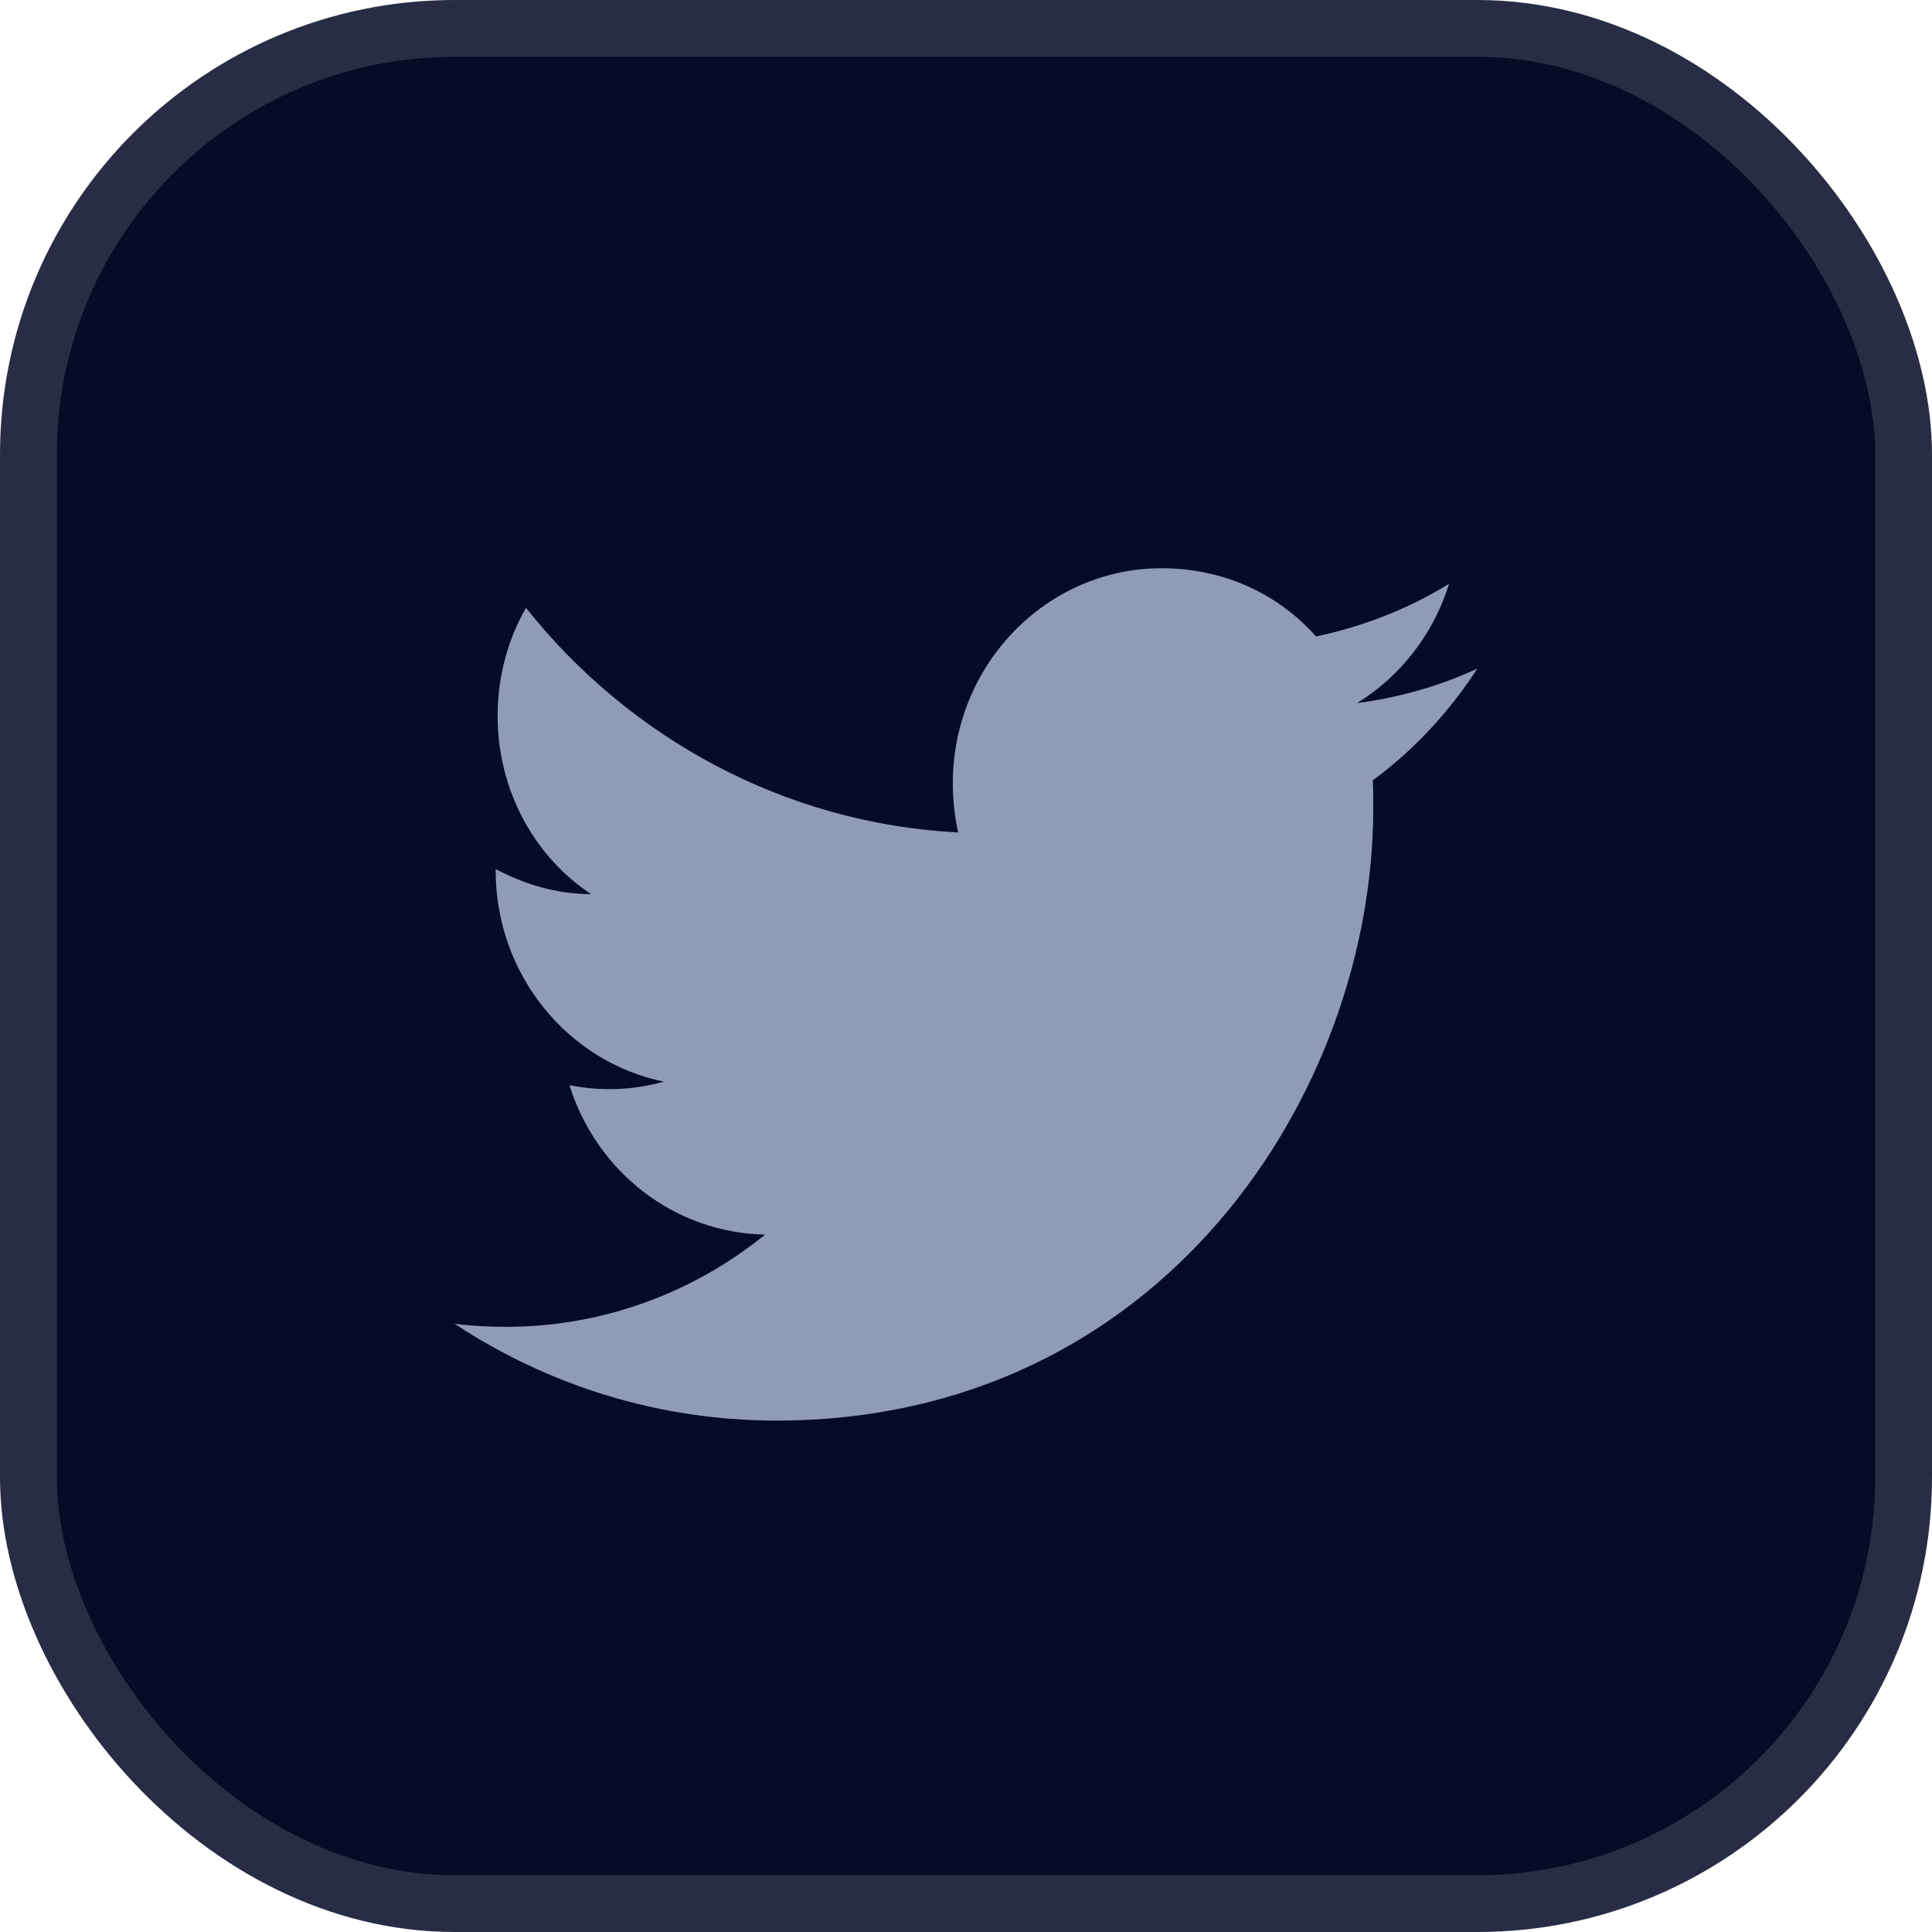
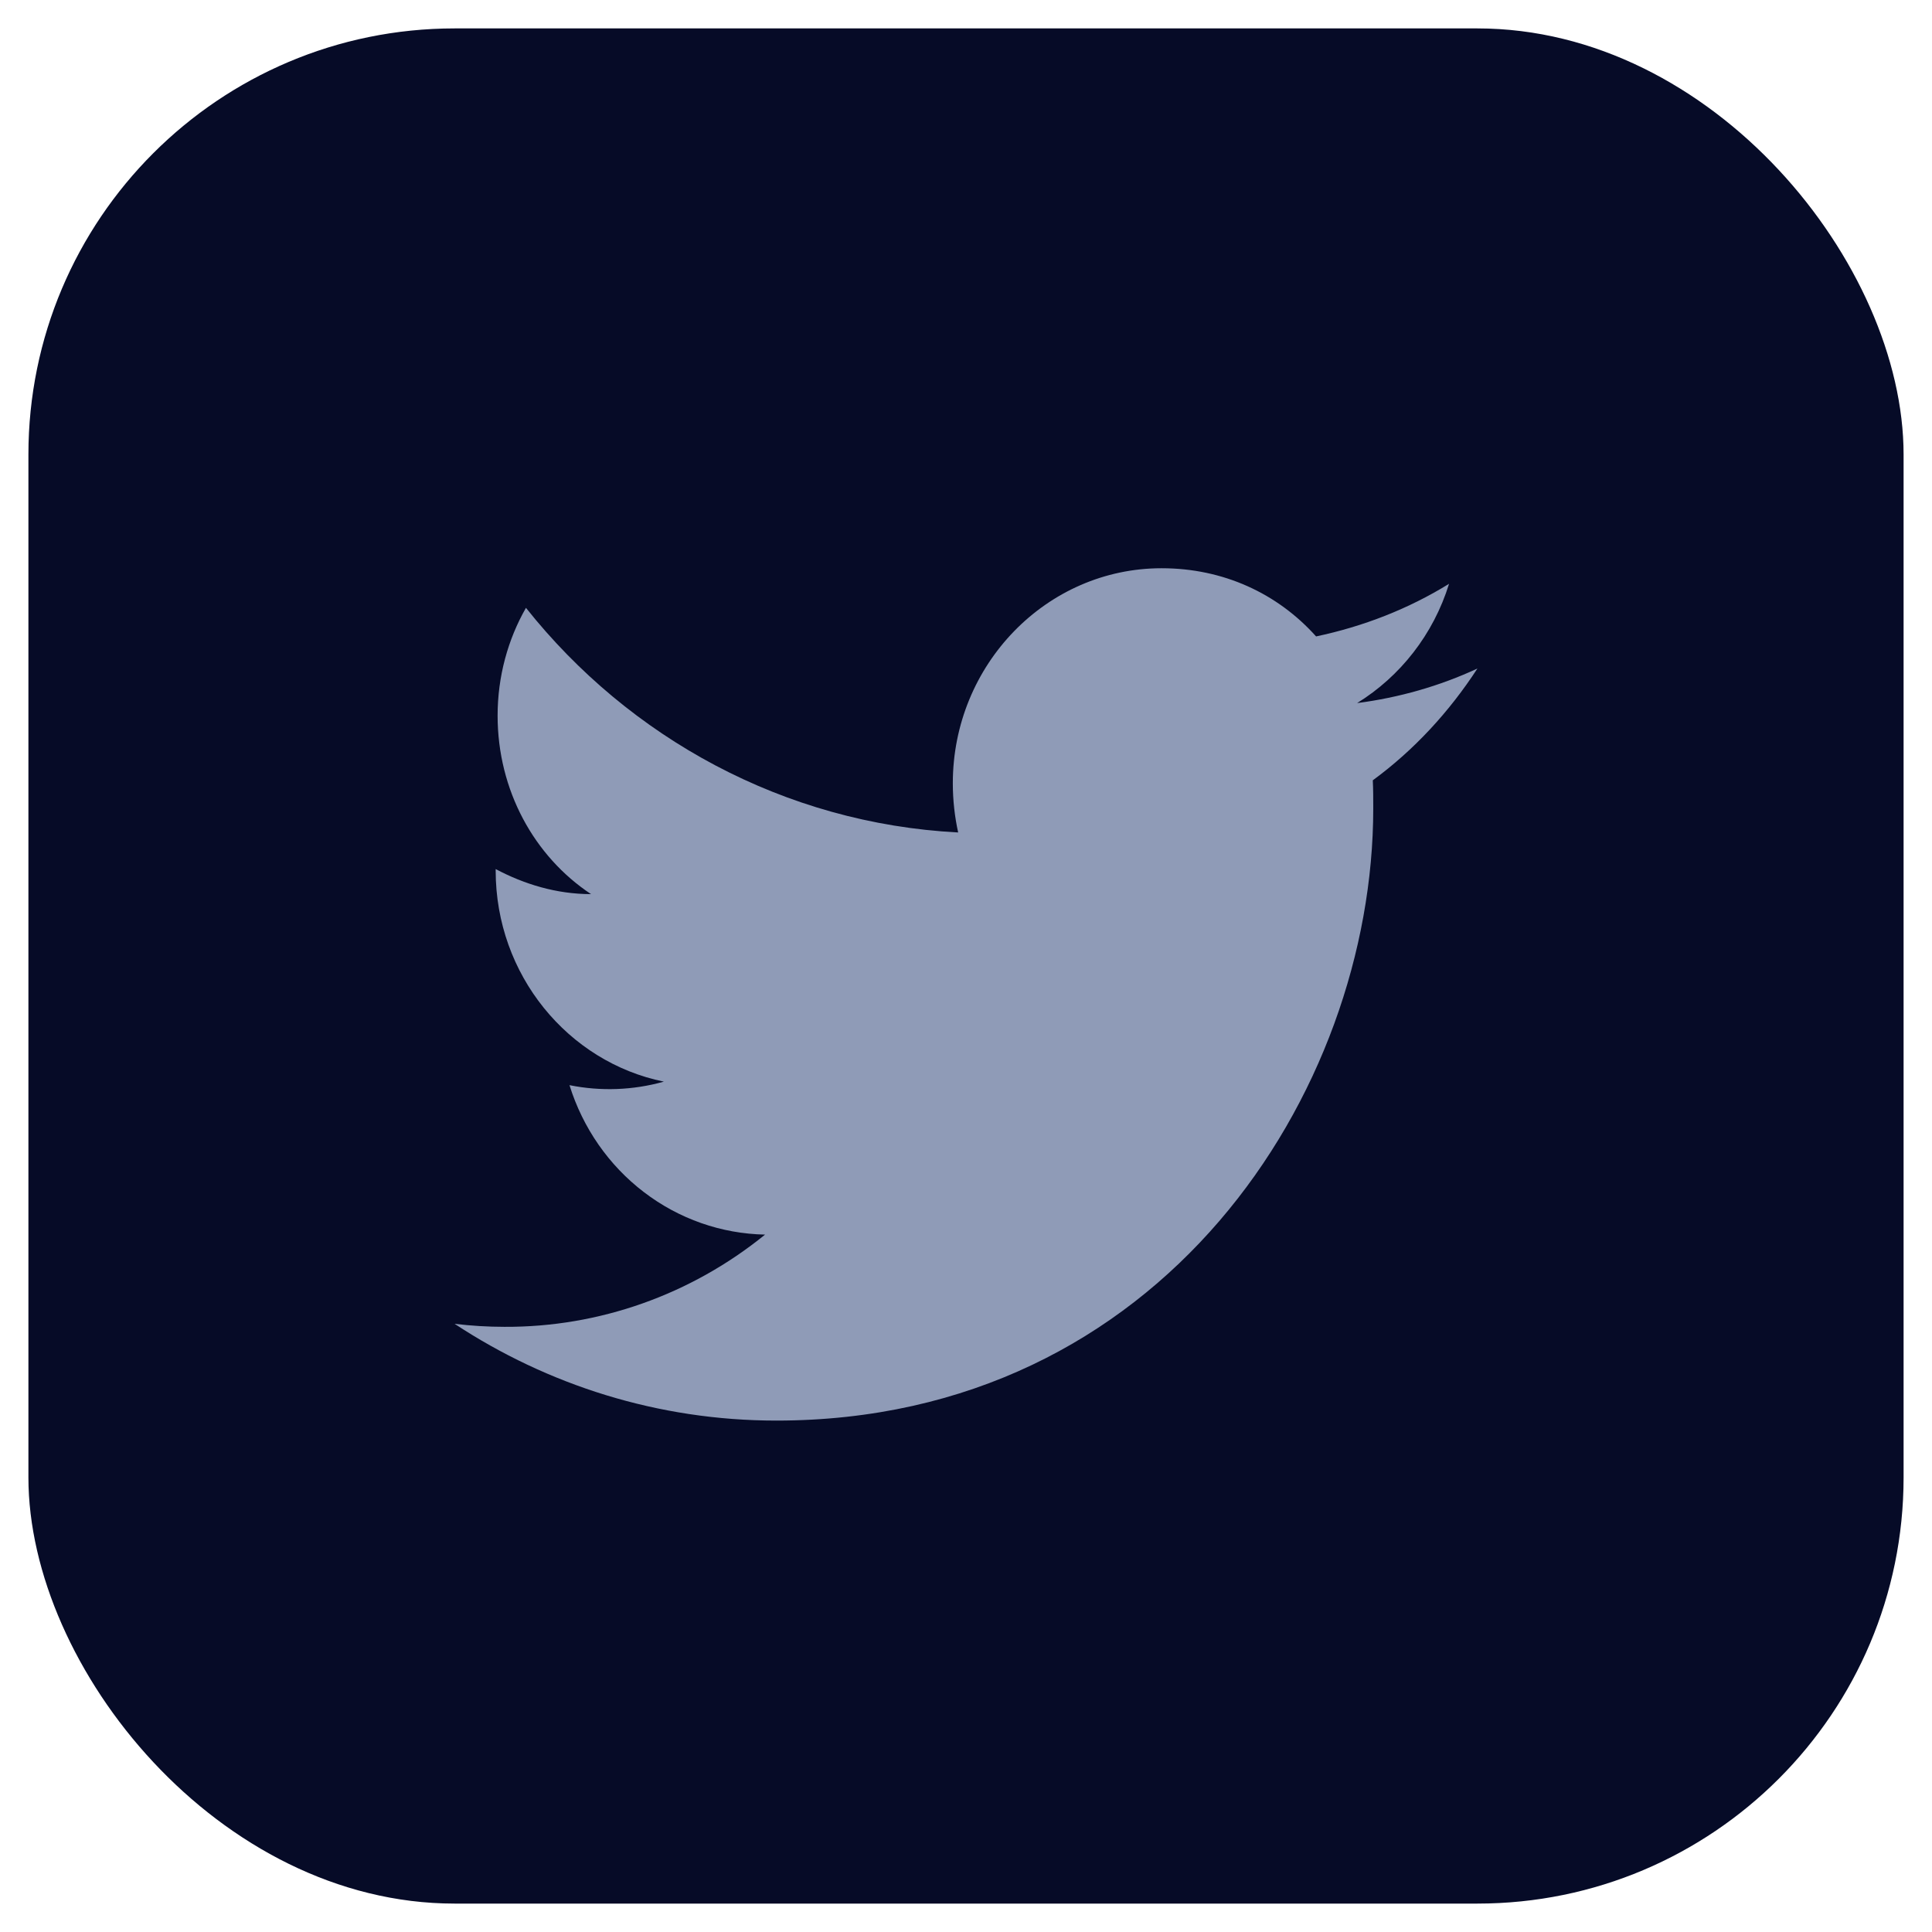
<svg xmlns="http://www.w3.org/2000/svg" width="34" height="34" viewBox="0 0 34 34" fill="none">
  <rect x="0.5" y="0.5" width="33" height="33" rx="7.5" fill="#060B27" />
-   <rect x="0.5" y="0.5" width="33" height="33" rx="7.5" stroke="#282D45" />
  <path d="M26 11.765C25.337 12.073 24.623 12.277 23.883 12.373C24.64 11.906 25.226 11.165 25.501 10.274C24.787 10.715 23.995 11.024 23.161 11.2C22.481 10.441 21.526 10 20.442 10C18.42 10 16.768 11.694 16.768 13.785C16.768 14.085 16.802 14.377 16.862 14.65C13.799 14.491 11.072 12.982 9.256 10.697C8.938 11.253 8.757 11.906 8.757 12.594C8.757 13.909 9.402 15.073 10.401 15.735C9.79 15.735 9.222 15.559 8.723 15.294V15.321C8.723 17.156 9.996 18.691 11.683 19.035C11.141 19.187 10.573 19.208 10.022 19.097C10.256 19.849 10.713 20.507 11.331 20.979C11.948 21.451 12.694 21.712 13.464 21.727C12.159 22.786 10.542 23.358 8.878 23.35C8.585 23.35 8.293 23.332 8 23.297C9.635 24.373 11.579 25 13.662 25C20.442 25 24.167 19.229 24.167 14.226C24.167 14.059 24.167 13.9 24.159 13.732C24.881 13.203 25.501 12.532 26 11.765Z" fill="#8F9BB7" />
</svg>